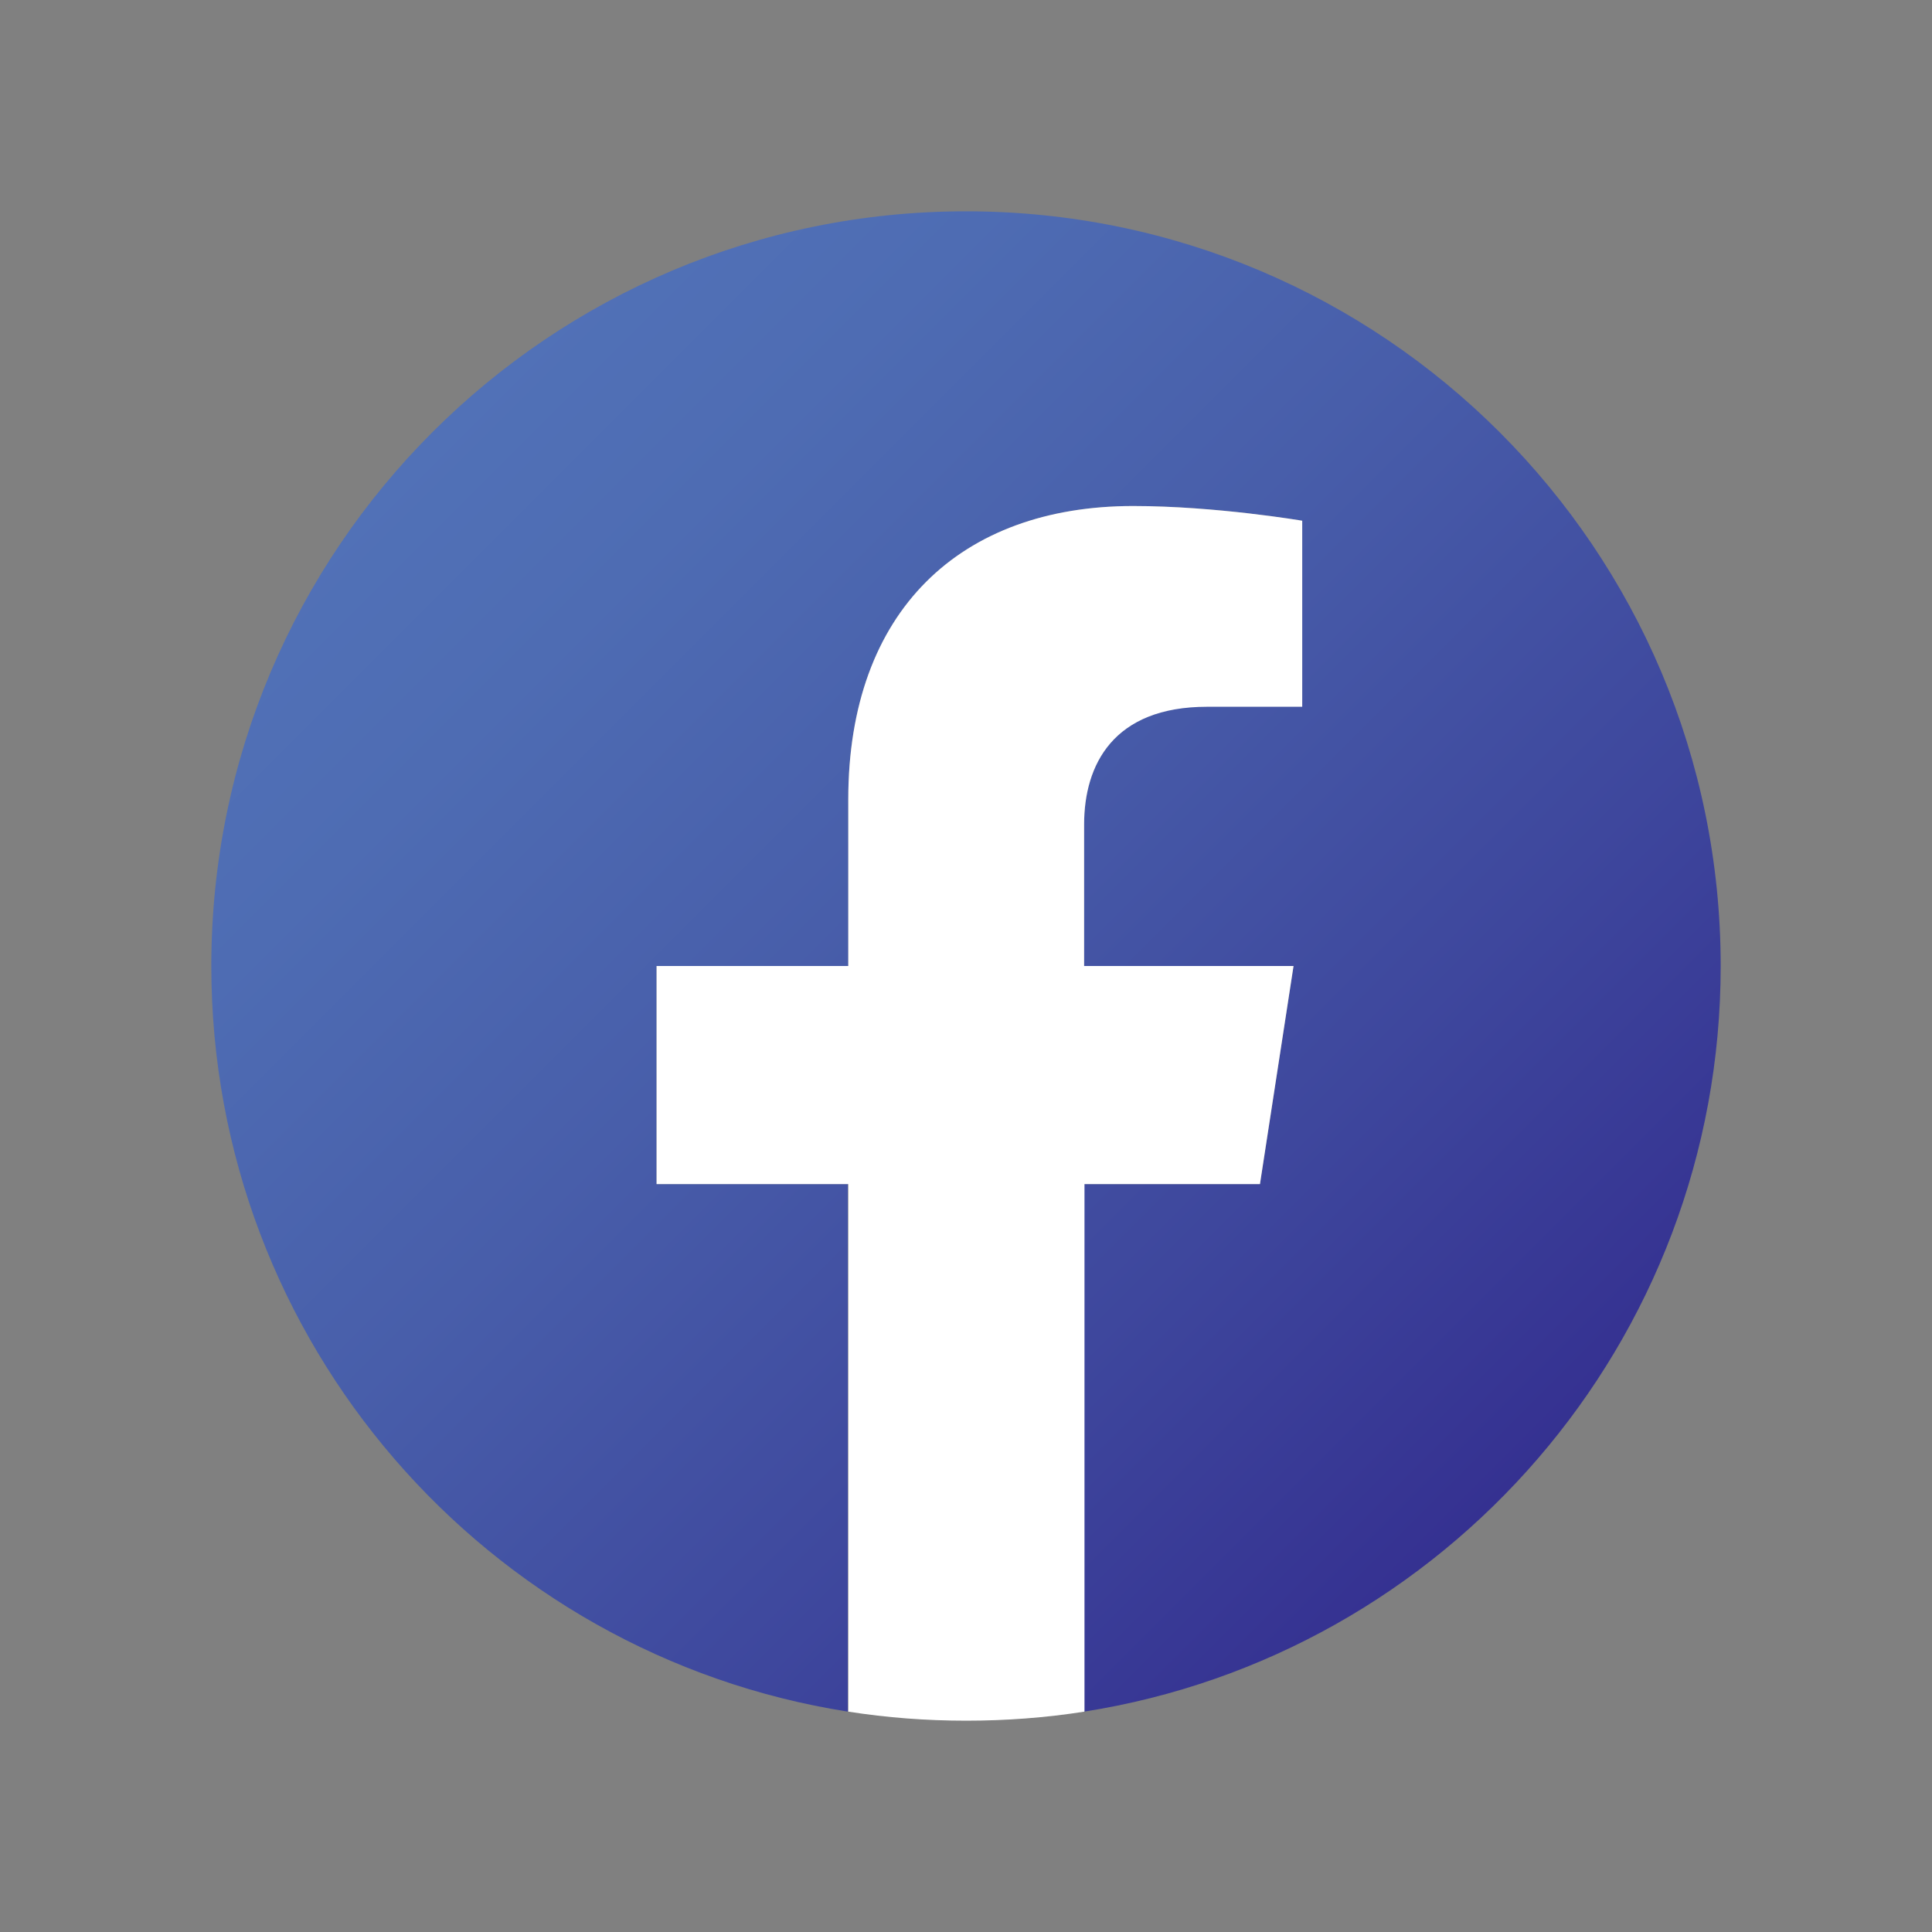
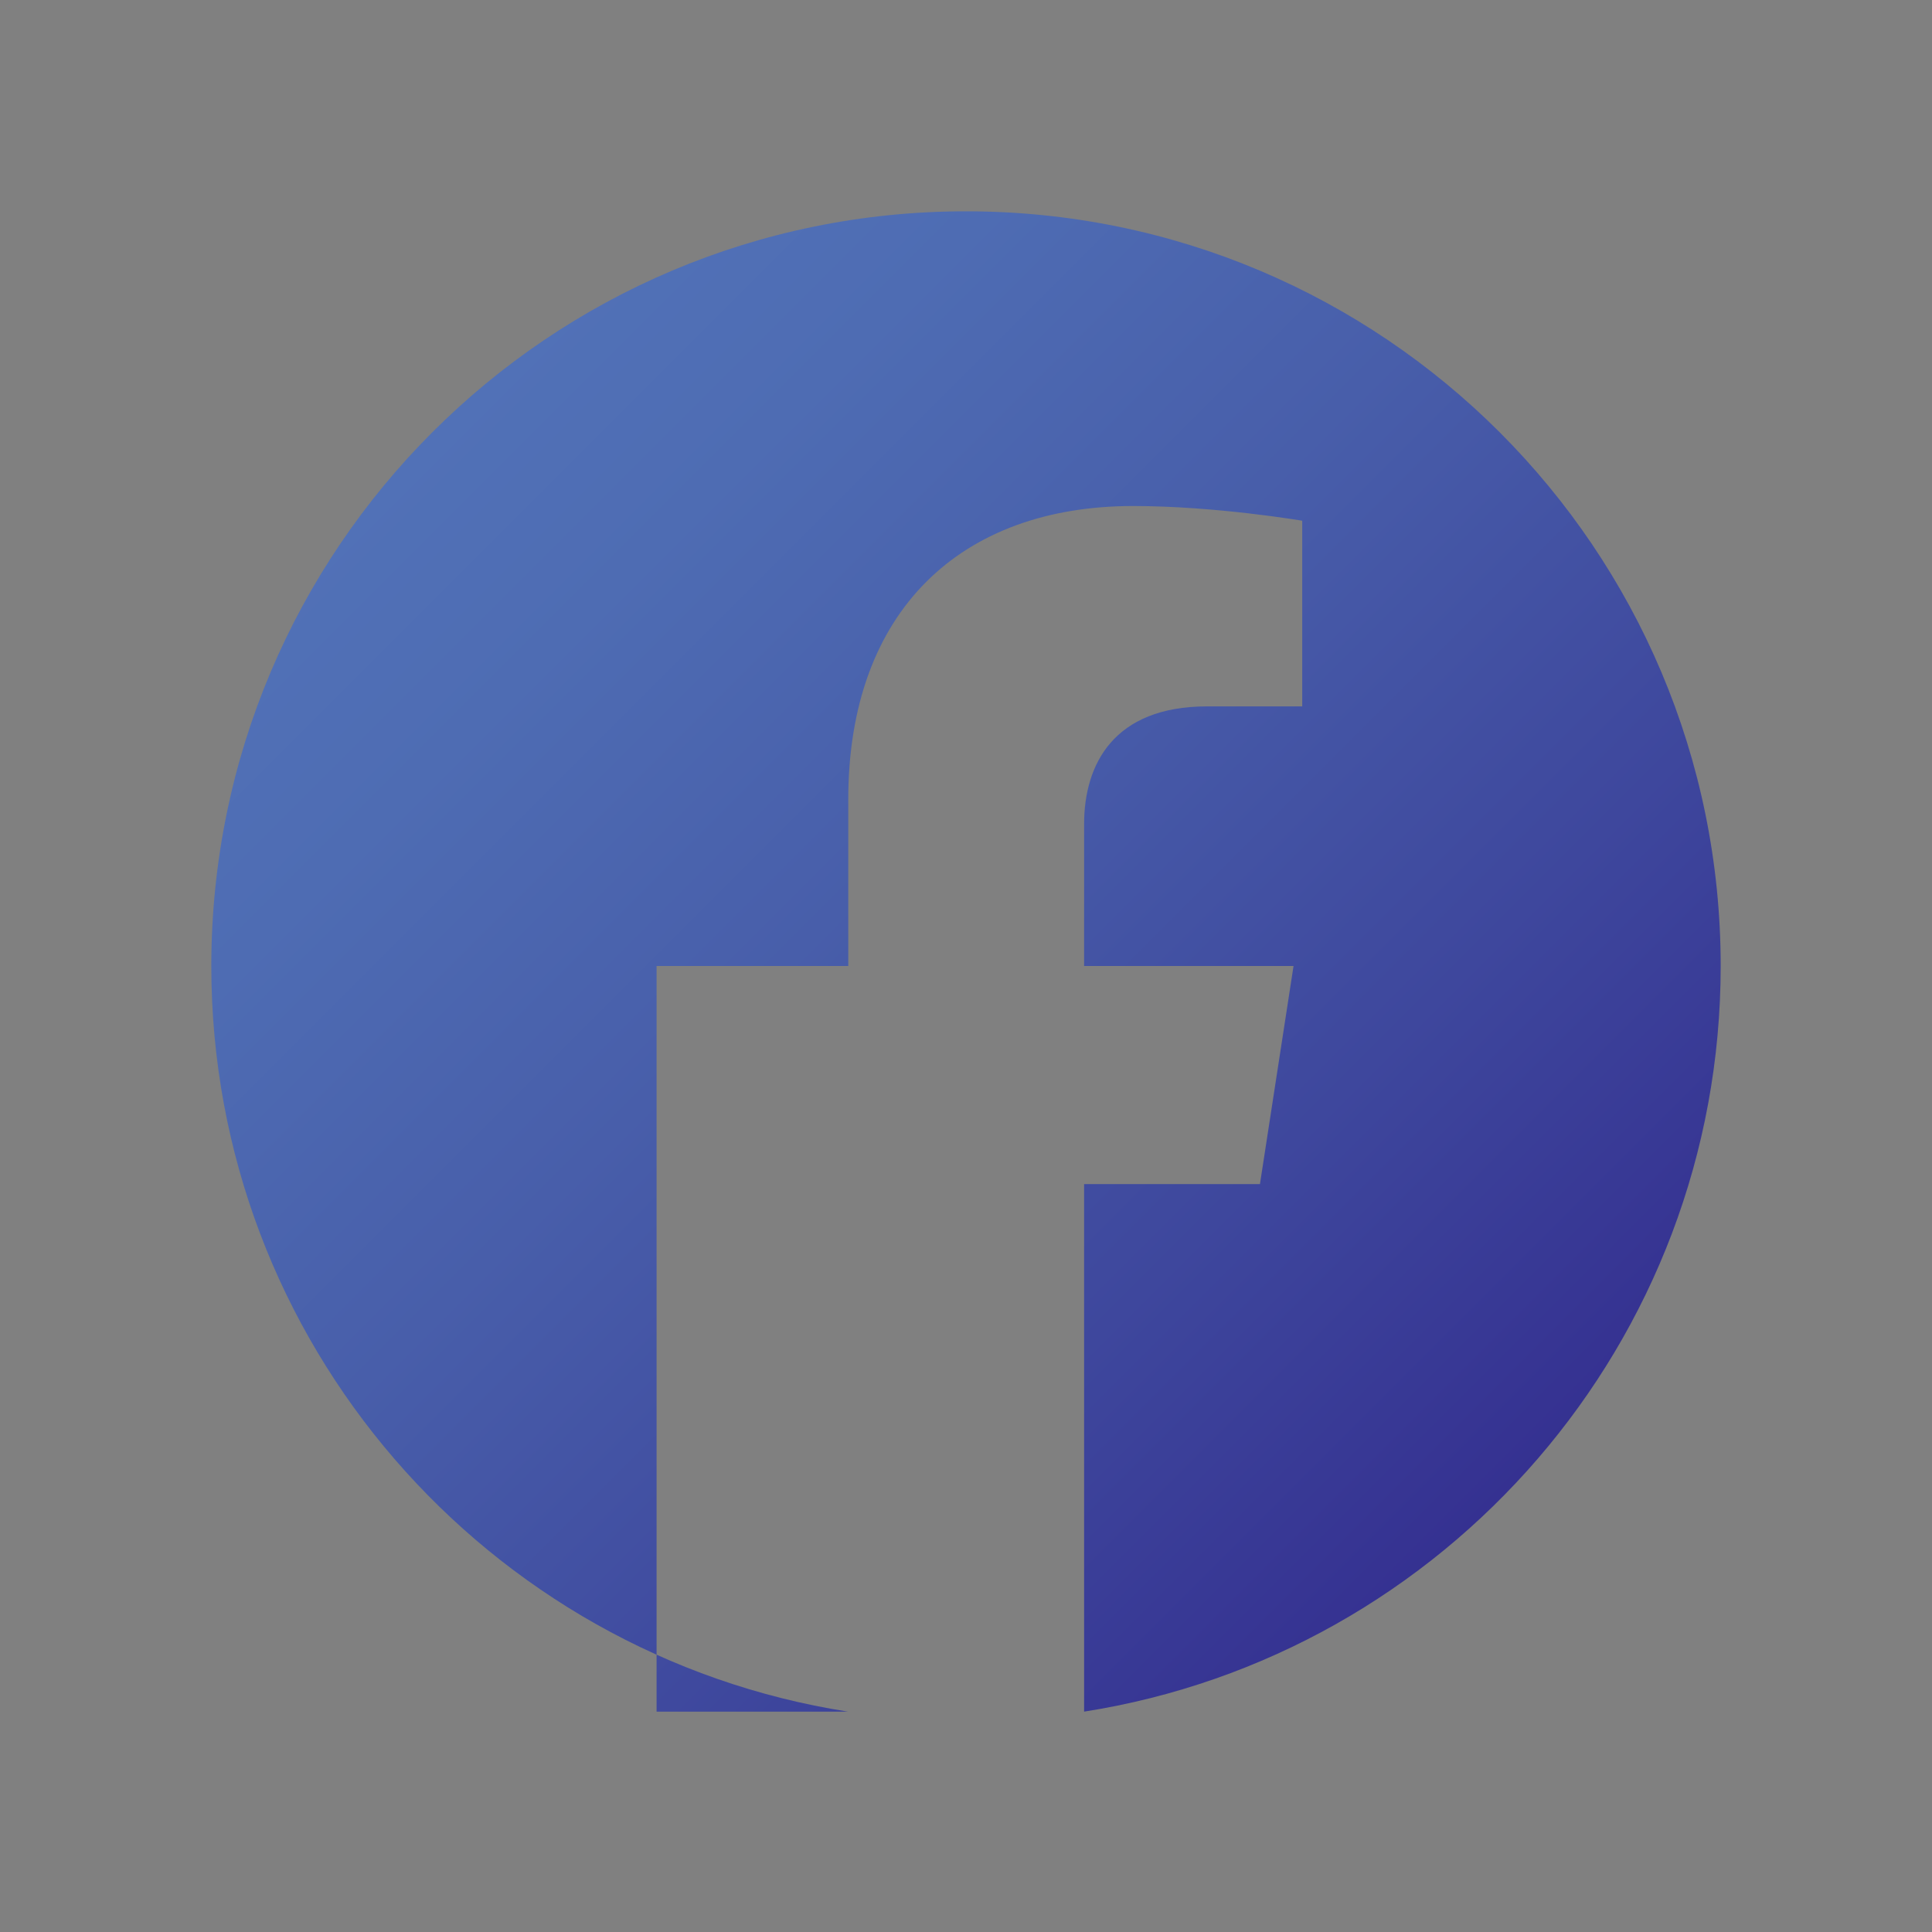
<svg xmlns="http://www.w3.org/2000/svg" version="1.1" id="Layer_1" x="0px" y="0px" viewBox="0 0 512 512" style="enable-background:new 0 0 512 512;" xml:space="preserve">
  <rect x="0" y="0" width="512" height="512" fill="#808080" stroke="none" />
  <style type="text/css">
	.st0{fill:url(#SVGID_1_);}
	.st1{fill:#FFFFFF;}
	.st2{fill:url(#SVGID_2_);}
	.st3{fill-rule:evenodd;clip-rule:evenodd;fill:#FFFFFF;}
	.st4{fill:url(#SVGID_3_);}
	.st5{fill:url(#SVGID_4_);}
	.st6{fill:url(#SVGID_5_);}
	.st7{fill:url(#SVGID_6_);}
	.st8{fill:url(#SVGID_7_);}
	.st9{fill:url(#SVGID_8_);}
	.st10{fill:url(#SVGID_9_);}
</style>
  <g>
    <g>
      <linearGradient id="SVGID_1_" gradientUnits="userSpaceOnUse" x1="114.579" y1="114.578" x2="397.421" y2="397.42">
        <stop offset="0" style="stop-color:#5171B7" />
        <stop offset="0.158" style="stop-color:#4E6CB3" />
        <stop offset="0.414" style="stop-color:#485EAA" />
        <stop offset="0.735" style="stop-color:#3E479D" />
        <stop offset="1" style="stop-color:#353191" />
      </linearGradient>
-       <path class="st0" d="M456,256c0-110.5-89.5-200-200-200S56,145.5,56,256c0,99.8,73.1,182.6,168.7,197.6V313.8H174V256h50.8v-44.1    c0-50.1,29.9-77.8,75.5-77.8c21.9,0,44.8,3.9,44.8,3.9v49.2h-25.2c-24.8,0-32.6,15.4-32.6,31.2V256h55.5l-8.9,57.8h-46.6v139.8    C382.9,438.6,456,355.8,456,256z" />
-       <path class="st1" d="M333.9,313.8l8.9-57.8h-55.5v-37.5c0-15.8,7.7-31.2,32.6-31.2h25.2V138c0,0-22.9-3.9-44.8-3.9    c-45.7,0-75.5,27.7-75.5,77.8V256H174v57.8h50.8v139.8c10.2,1.6,20.6,2.4,31.3,2.4c10.6,0,21.1-0.8,31.3-2.4V313.8H333.9z" />
+       <path class="st0" d="M456,256c0-110.5-89.5-200-200-200S56,145.5,56,256c0,99.8,73.1,182.6,168.7,197.6H174V256h50.8v-44.1    c0-50.1,29.9-77.8,75.5-77.8c21.9,0,44.8,3.9,44.8,3.9v49.2h-25.2c-24.8,0-32.6,15.4-32.6,31.2V256h55.5l-8.9,57.8h-46.6v139.8    C382.9,438.6,456,355.8,456,256z" />
    </g>
  </g>
</svg>